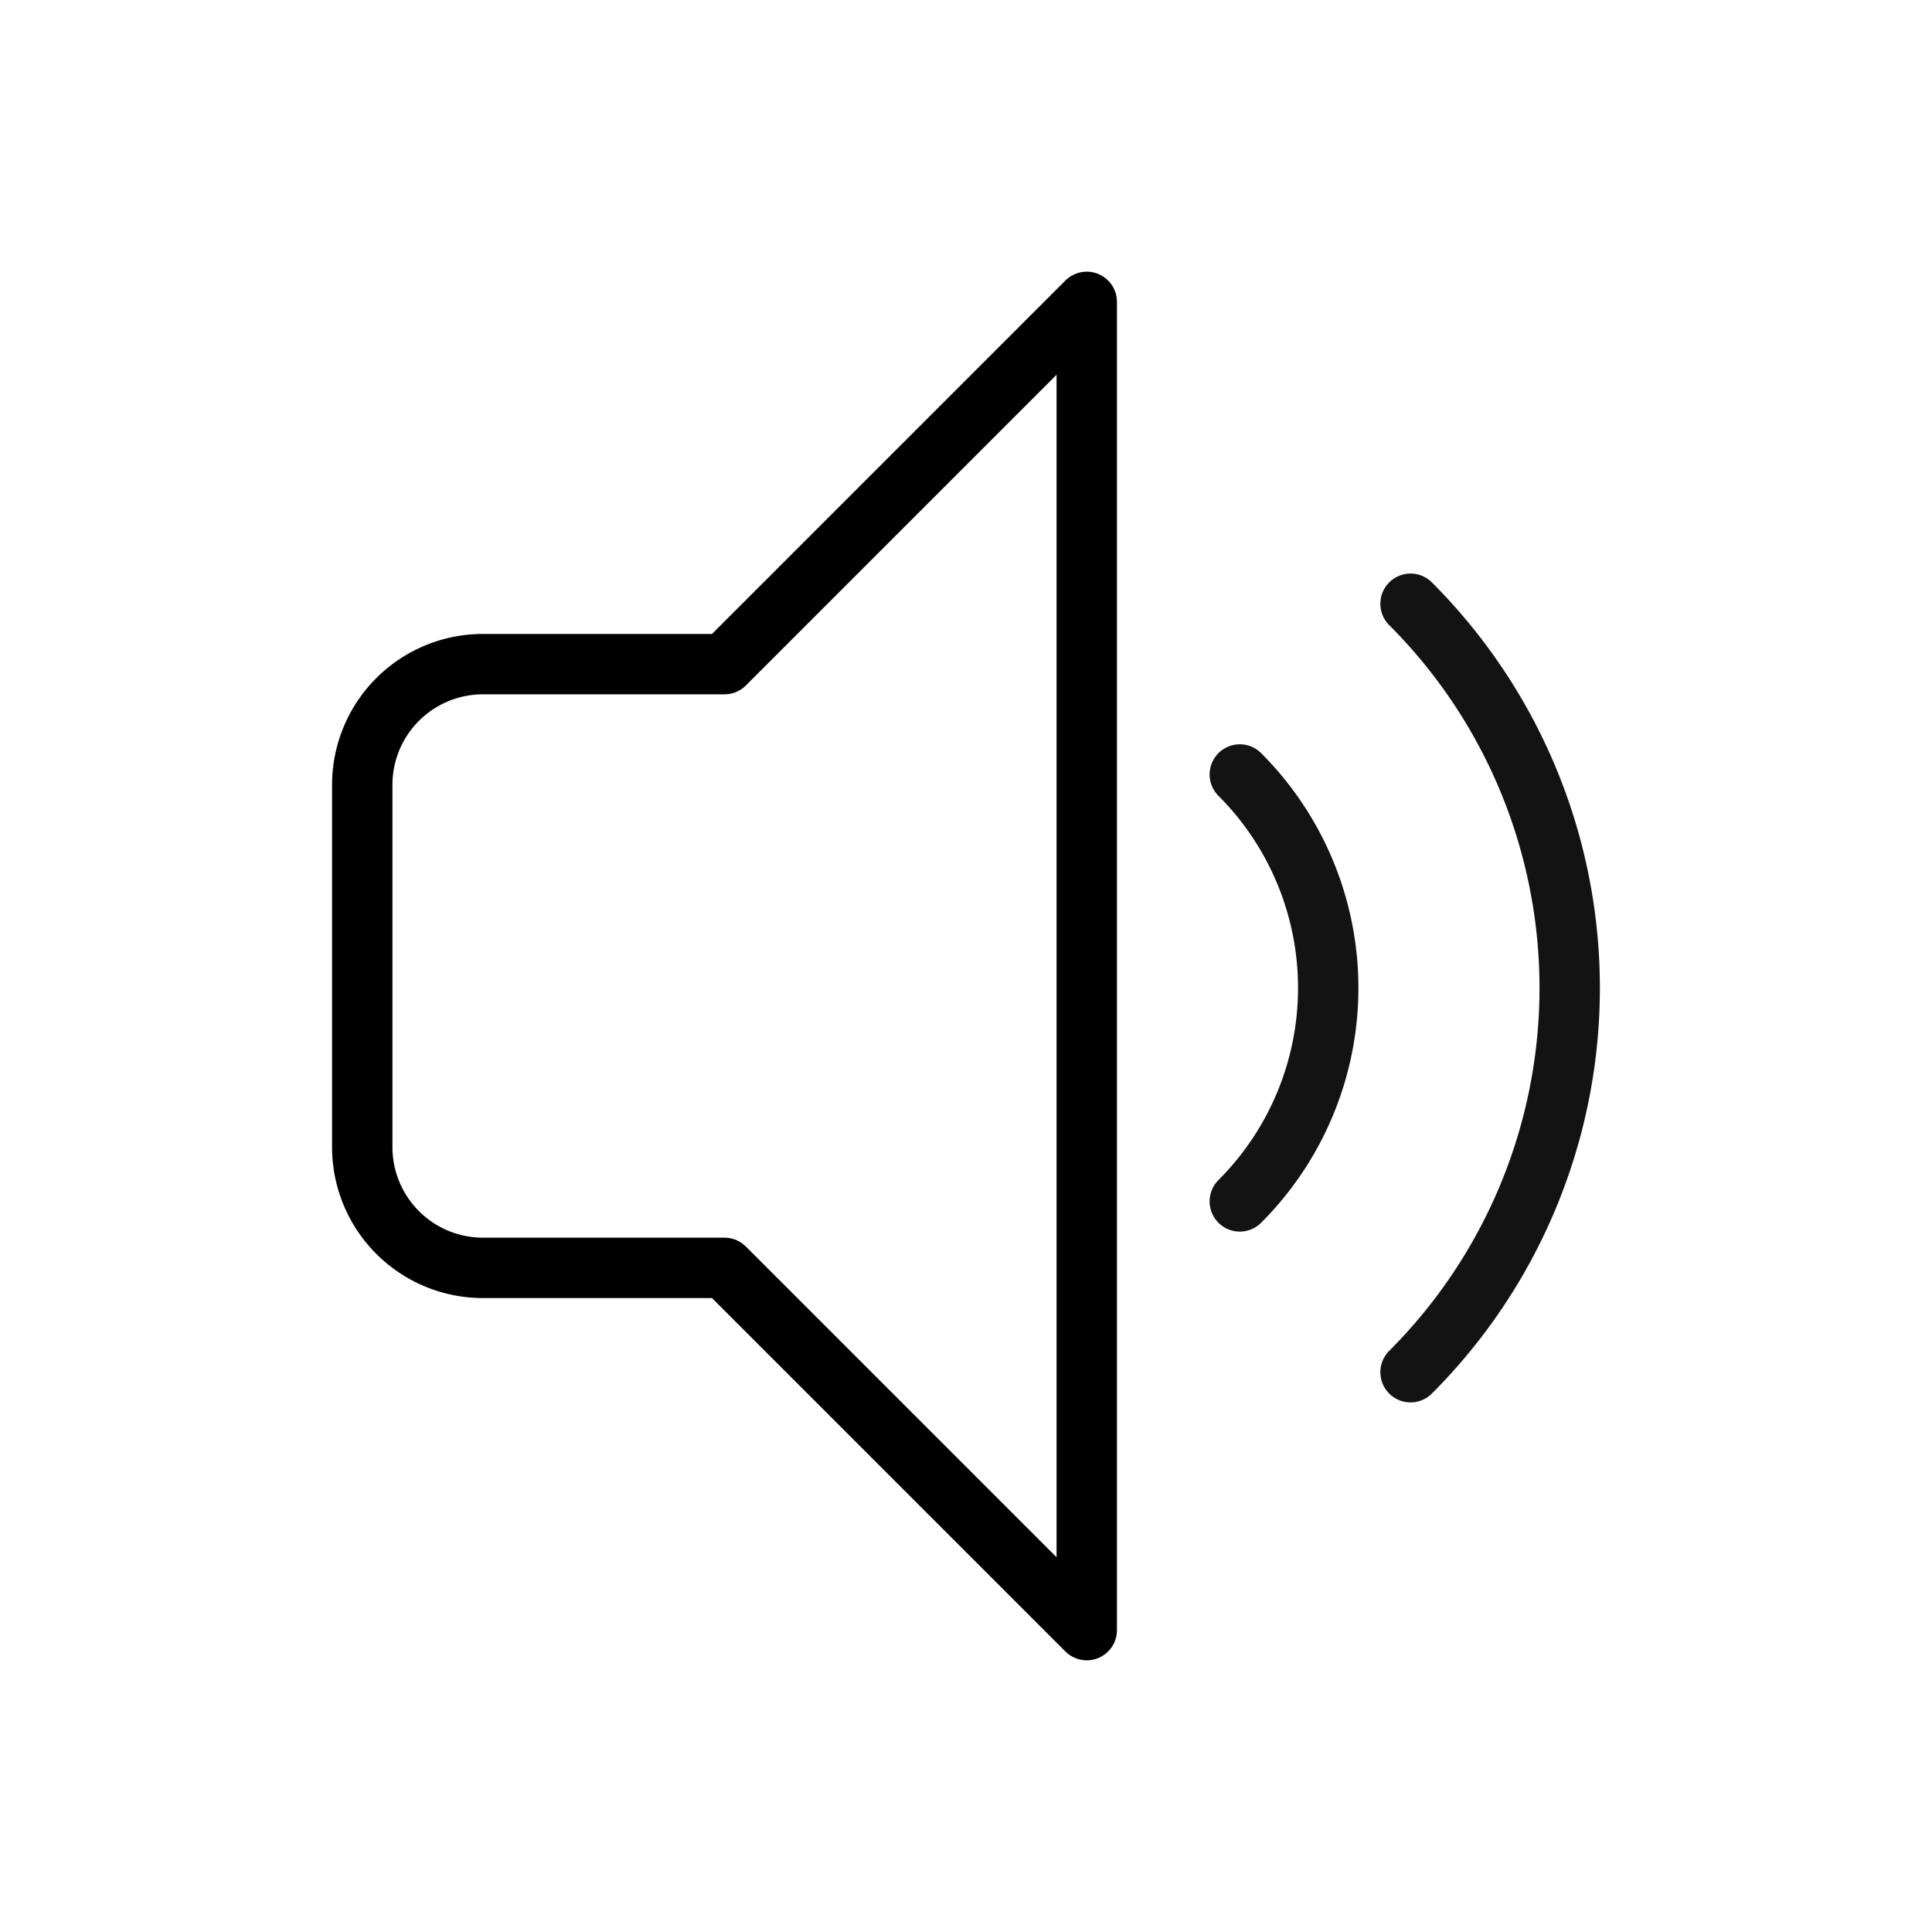
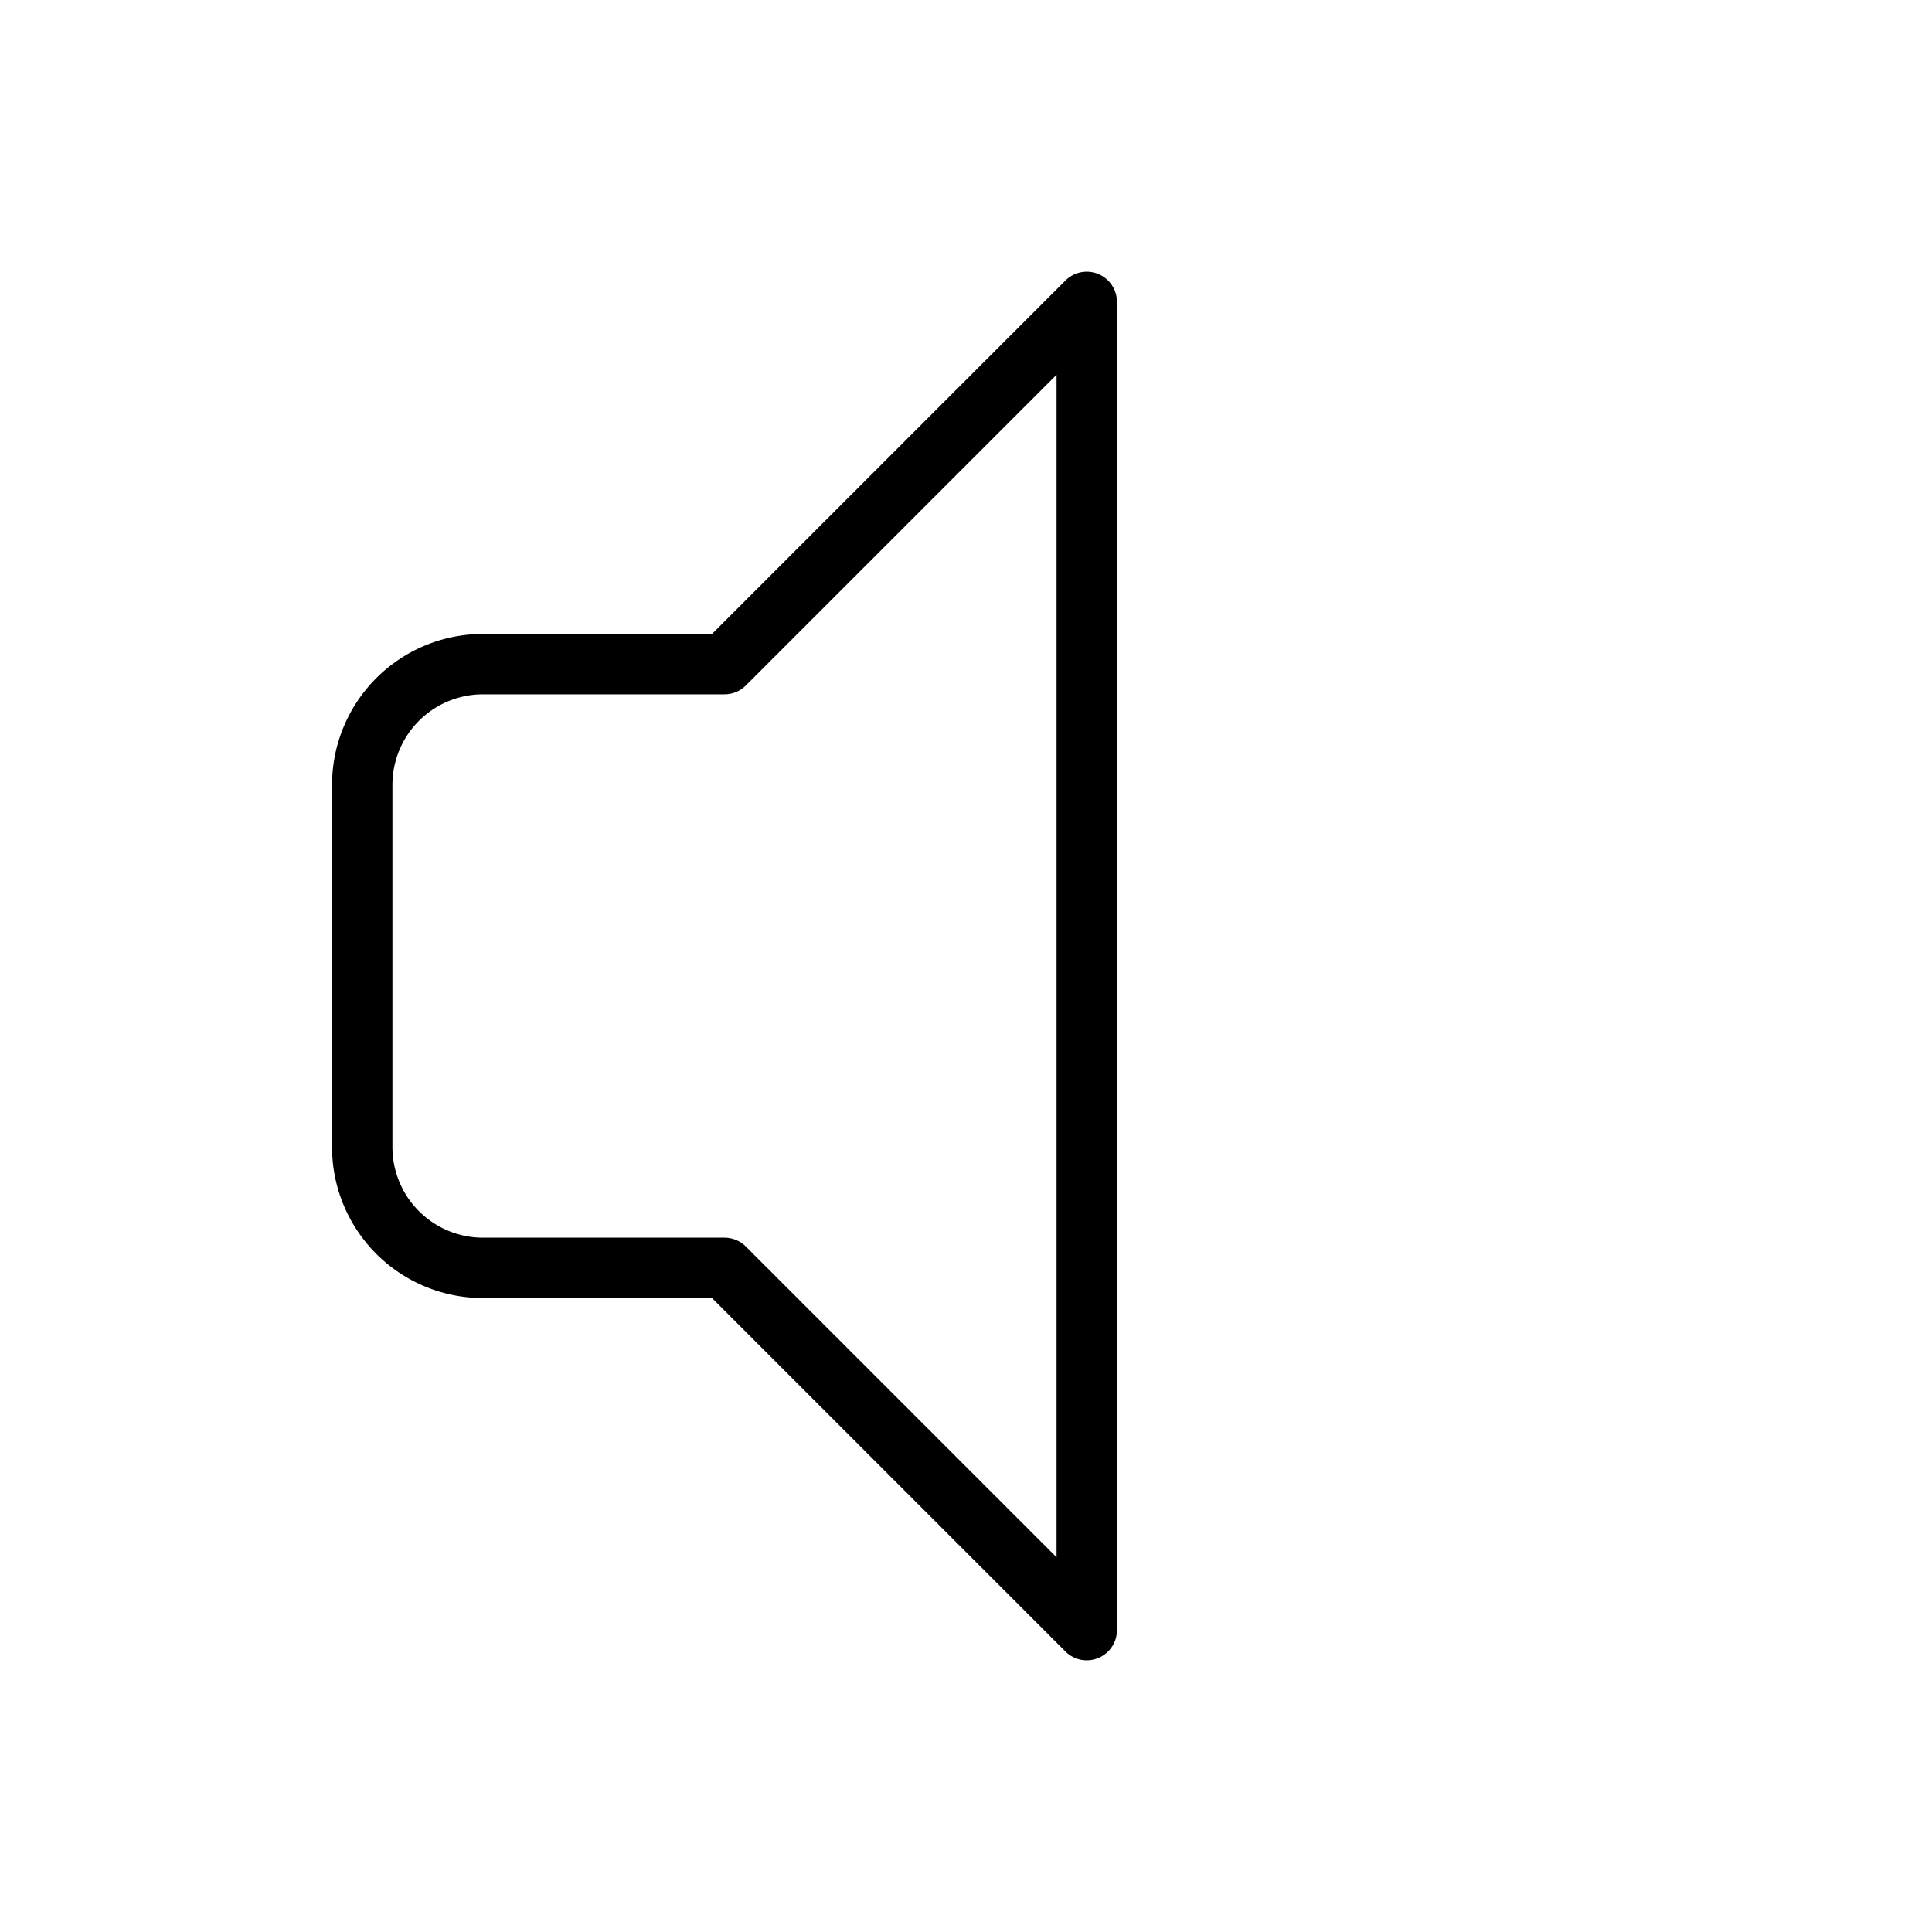
<svg xmlns="http://www.w3.org/2000/svg" width="32" height="32" fill="none">
  <path d="M12 11H8a2 2 0 00-2 2v6a2 2 0 002 2h4m0-10l6-6v22l-6-6" stroke="#000" stroke-linecap="round" stroke-linejoin="round" />
-   <path d="M23.363 10a9 9 0 010 12.728m-2.828-9.9a5 5 0 010 7.071" stroke="#131313" stroke-miterlimit="10" stroke-linecap="round" />
</svg>